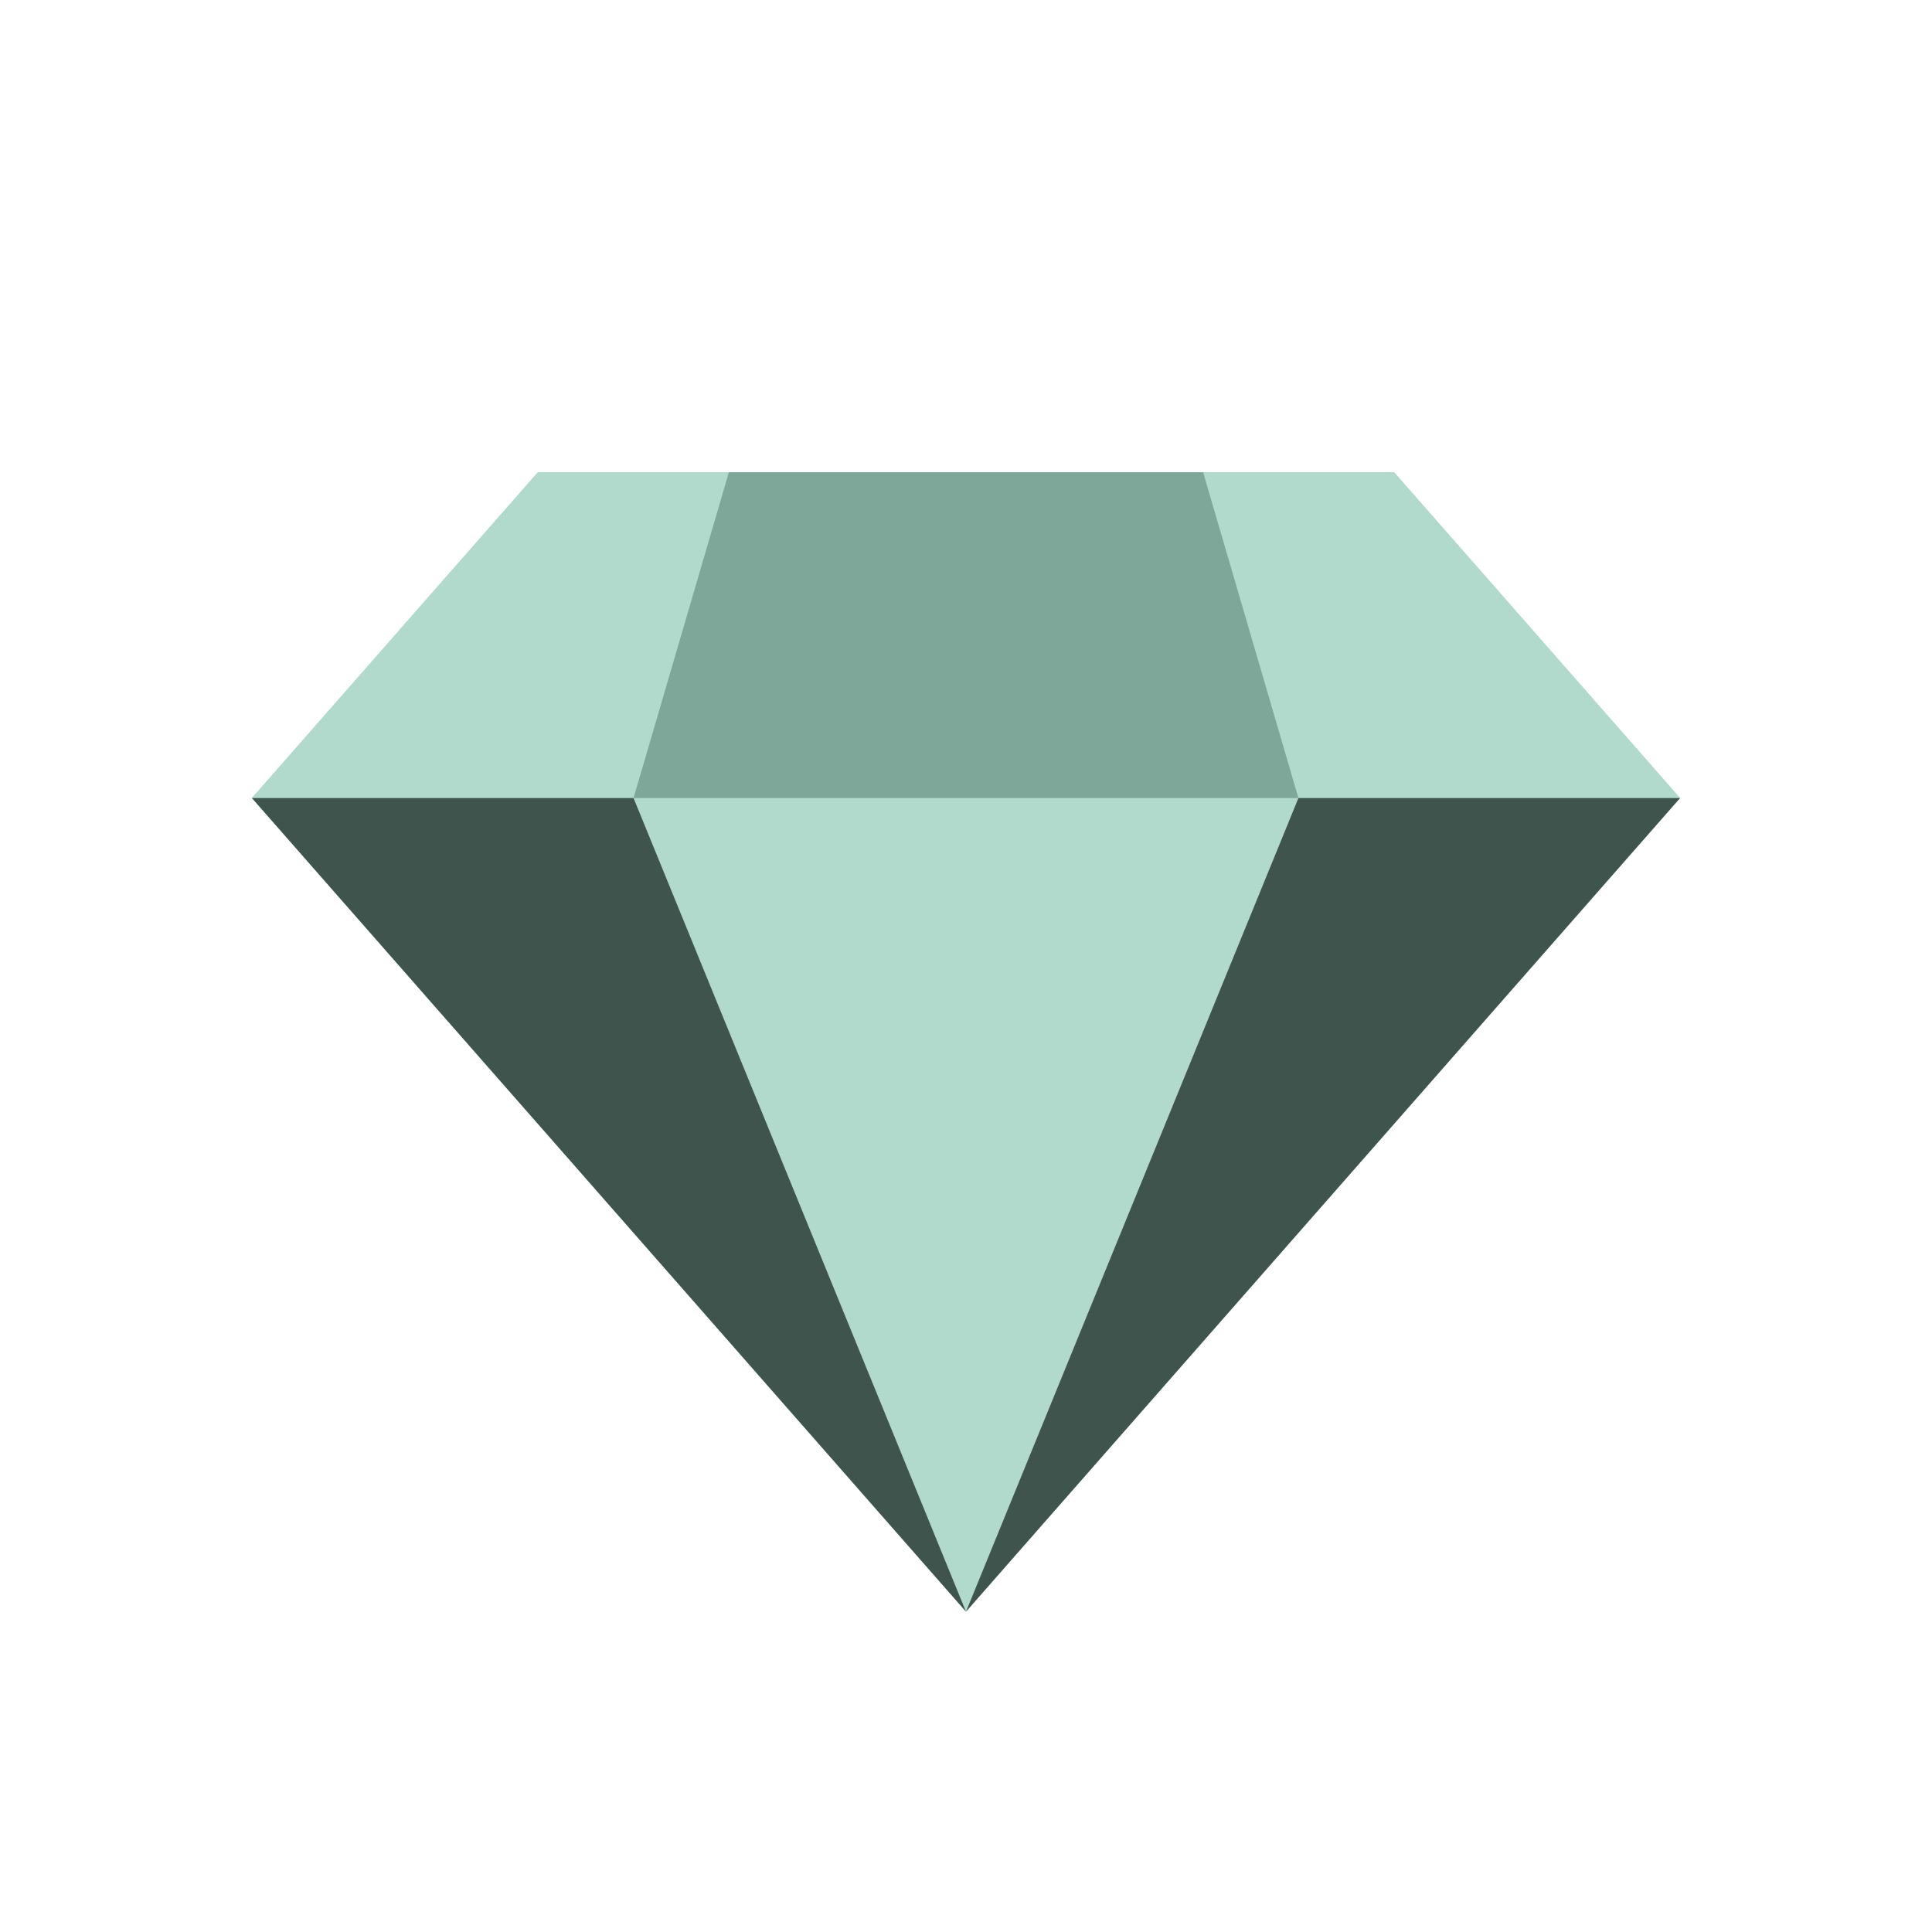
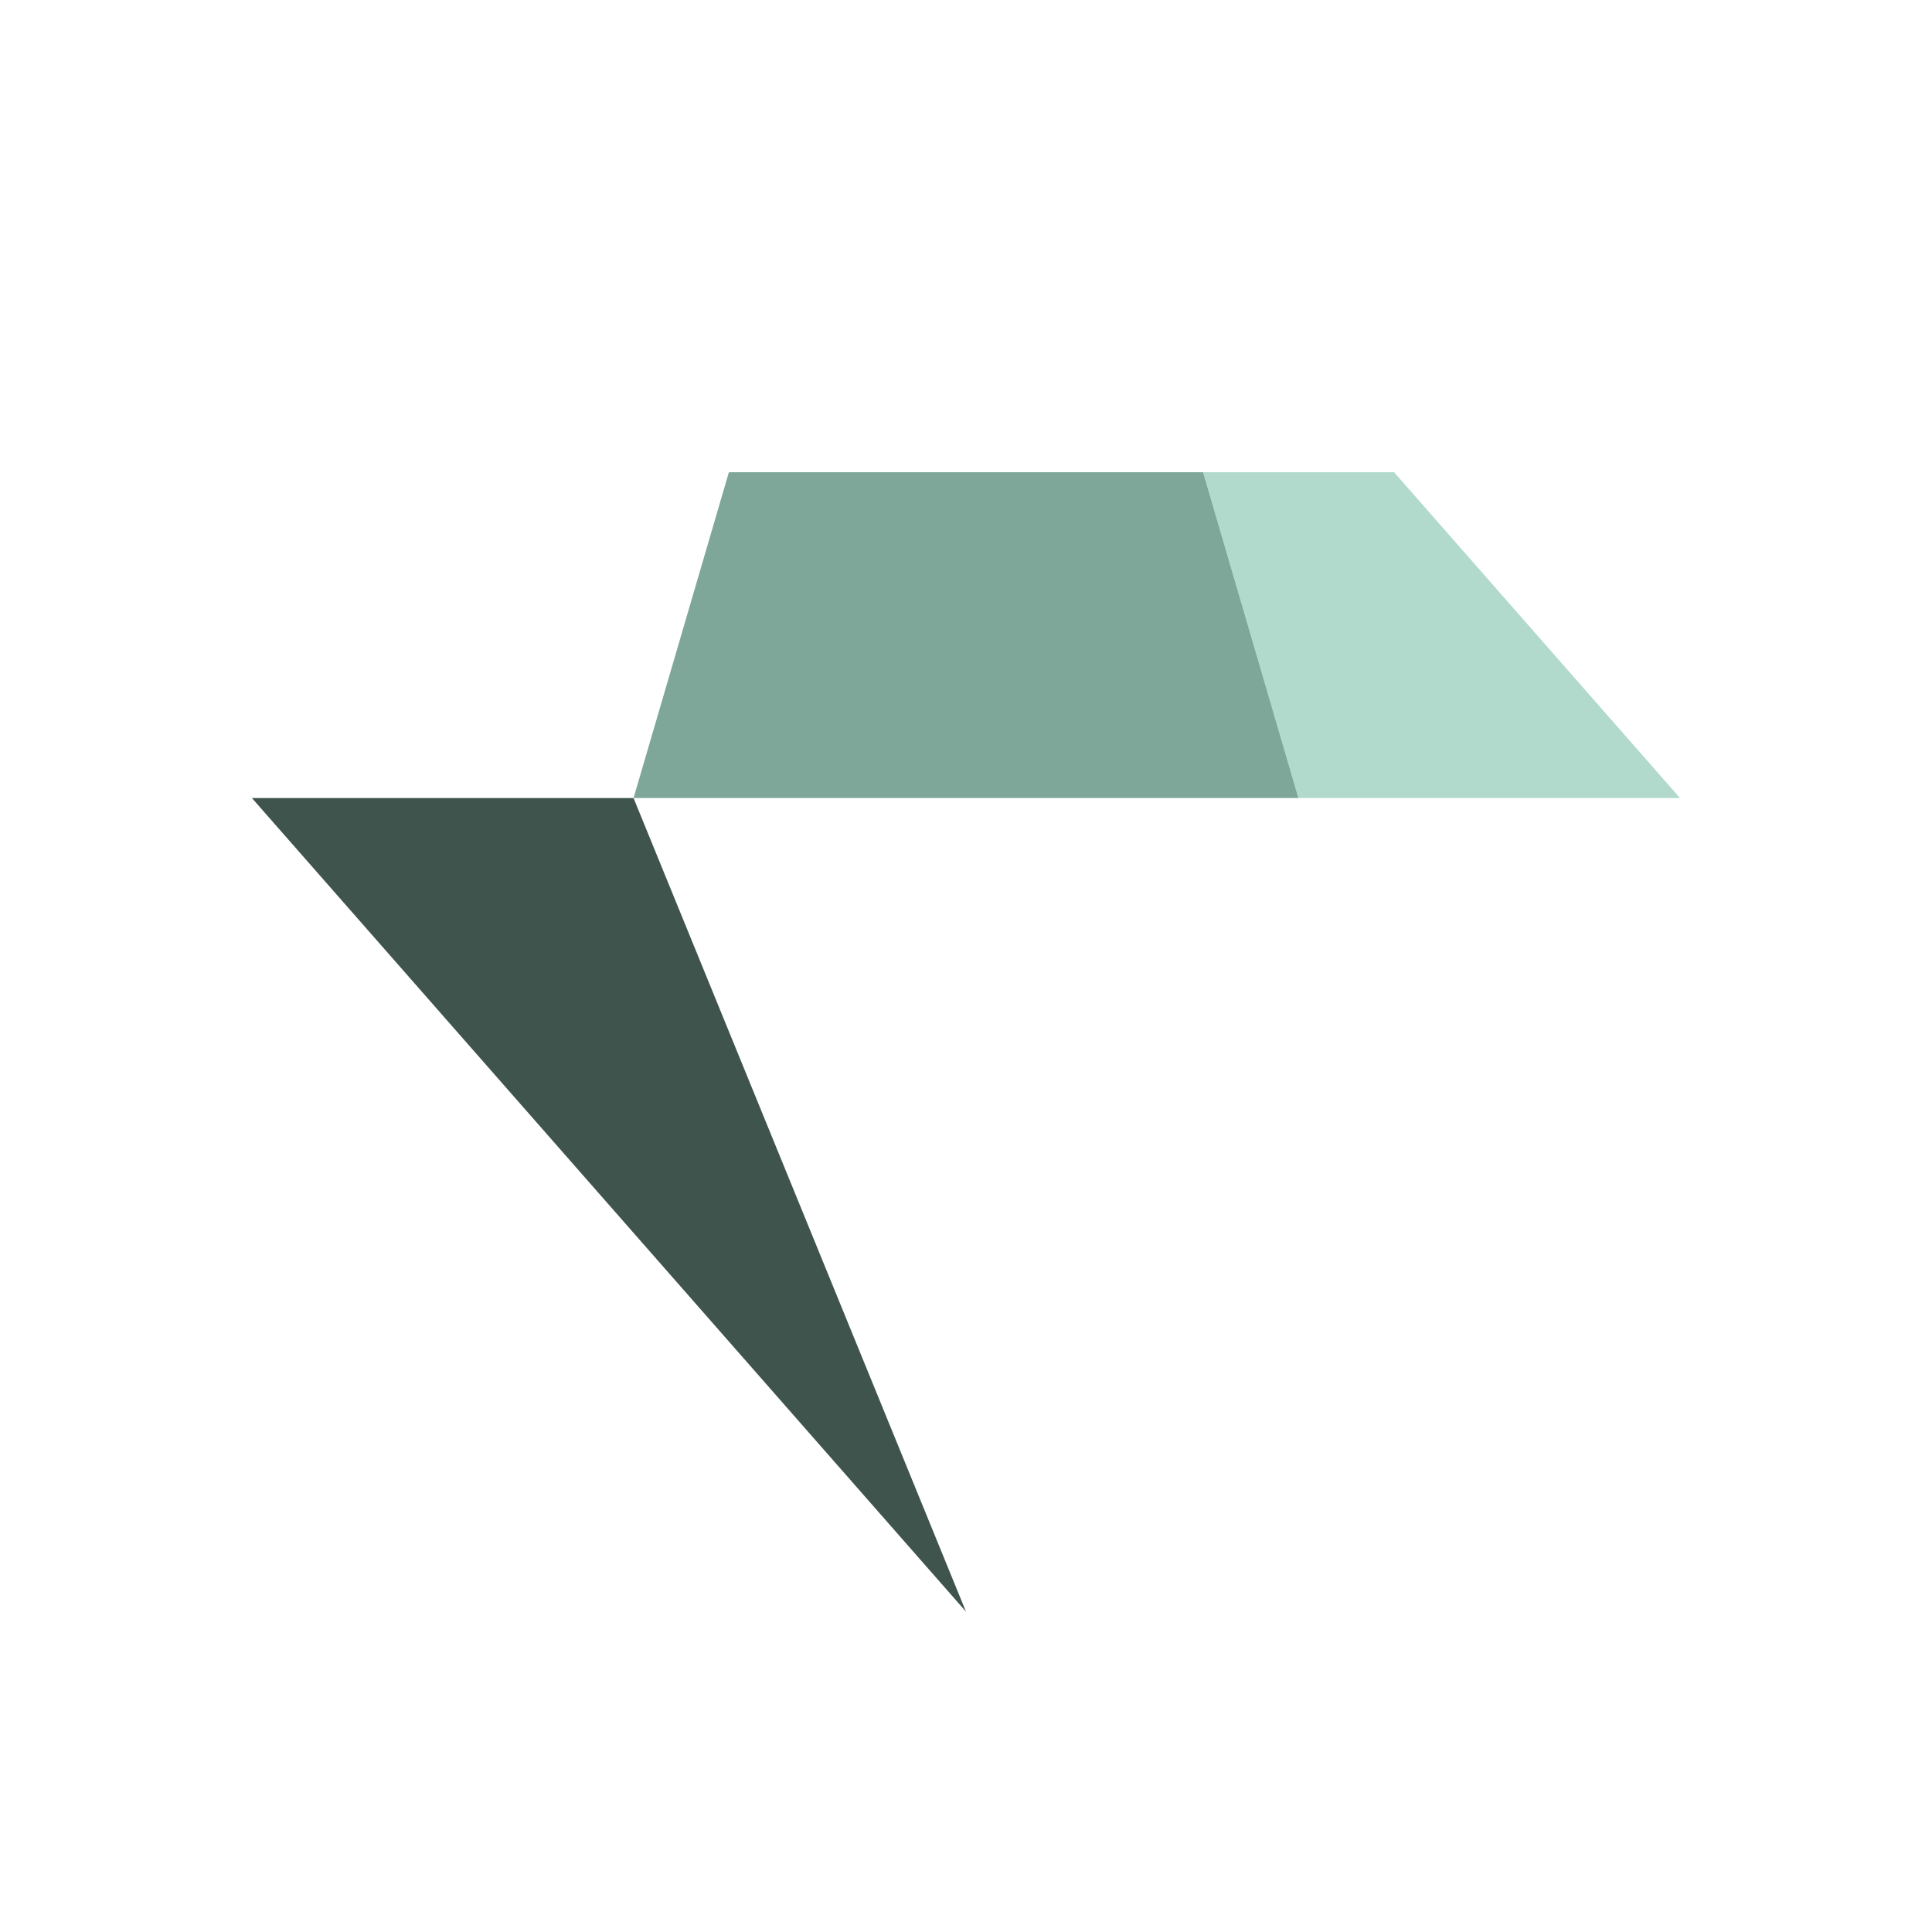
<svg xmlns="http://www.w3.org/2000/svg" width="150" height="150" viewBox="0 0 150 150" fill="none">
-   <path d="M108.238 36.665H76.136H73.862H41.76L19.559 61.961L74.999 125.129L130.439 61.961L108.238 36.665Z" fill="#B1DACD" />
-   <path d="M41.76 36.665H56.59L49.188 61.961H19.559L41.76 36.665Z" fill="#B1DACD" />
  <path d="M74.999 125.129L49.188 61.961H19.559L74.999 125.129Z" fill="#3F544D" />
  <path d="M108.238 36.665H93.409L100.81 61.961H130.439L108.238 36.665Z" fill="#B1DACD" />
-   <path d="M74.999 125.129L100.81 61.961H130.44L74.999 125.129Z" fill="#3F544D" />
  <path d="M49.188 61.961H100.81L93.409 36.665H56.59L49.188 61.961Z" fill="#7EA79A" />
</svg>